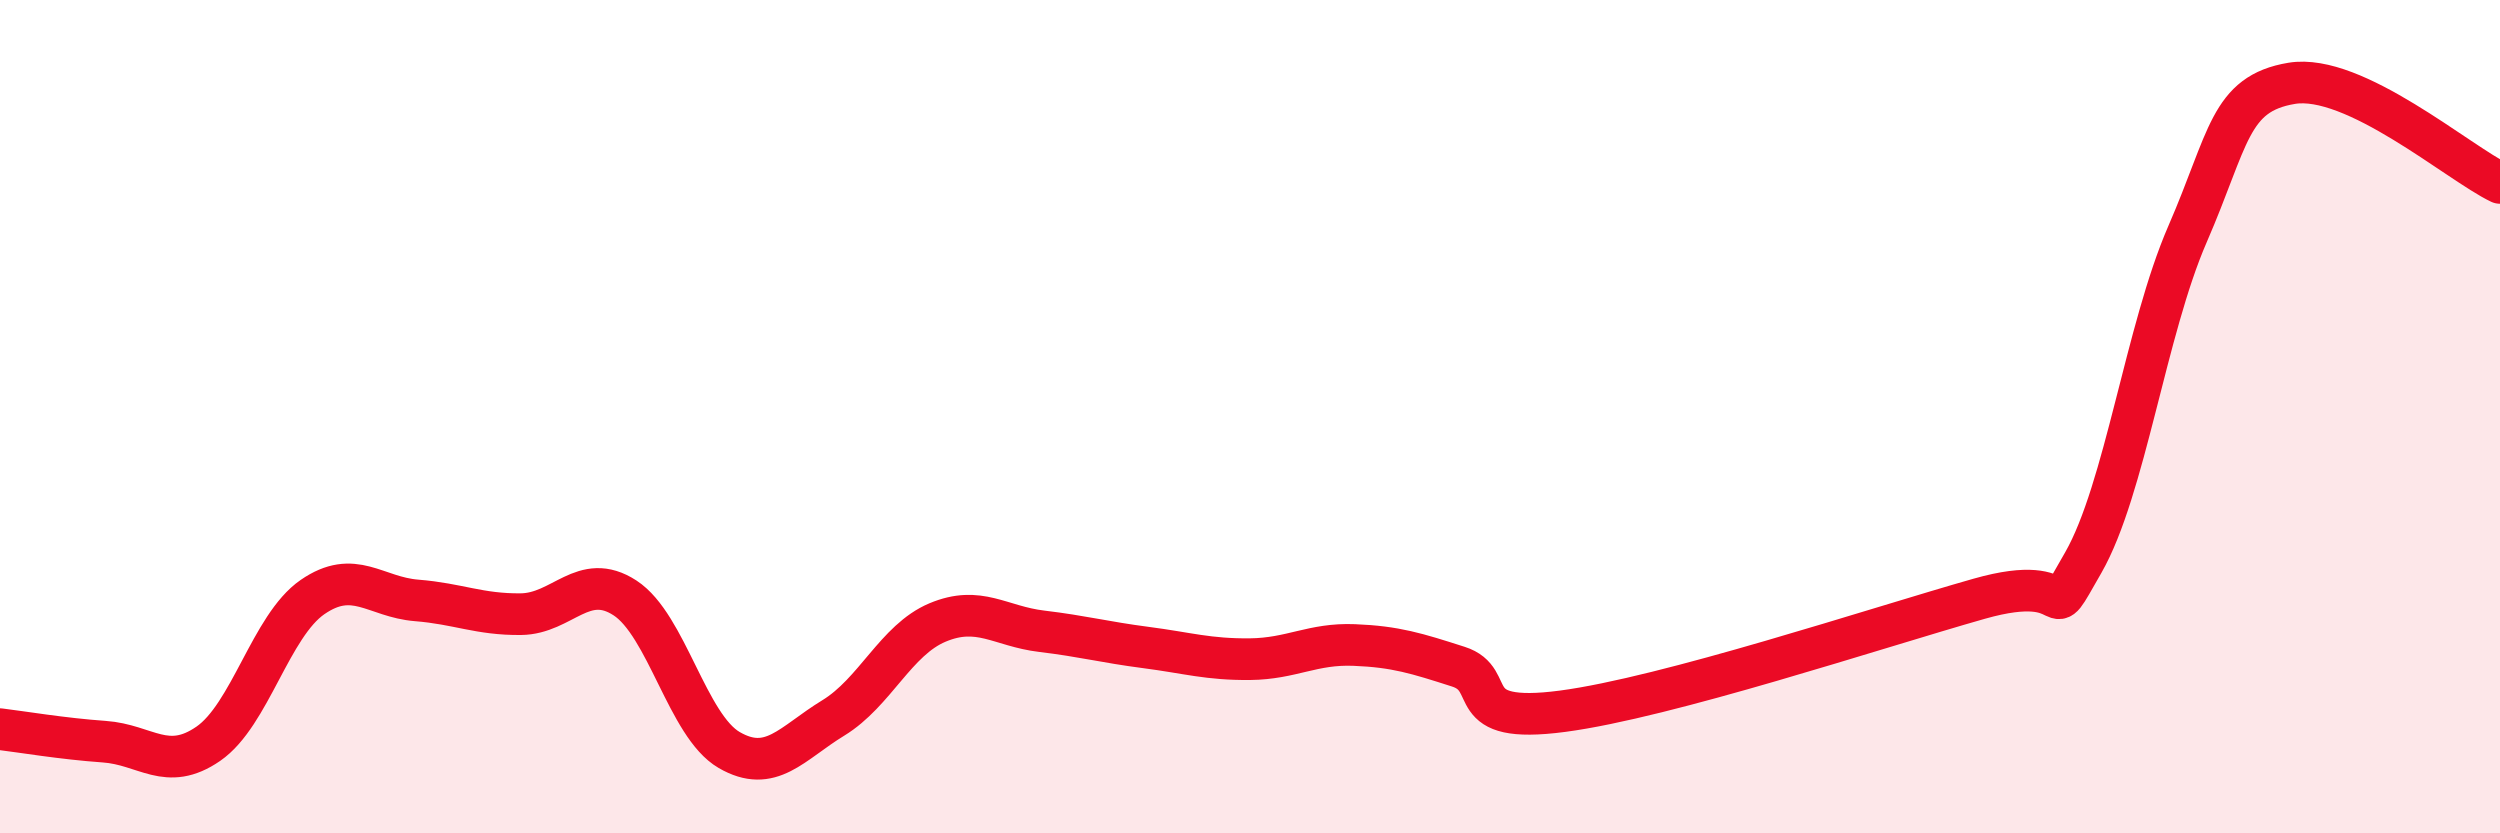
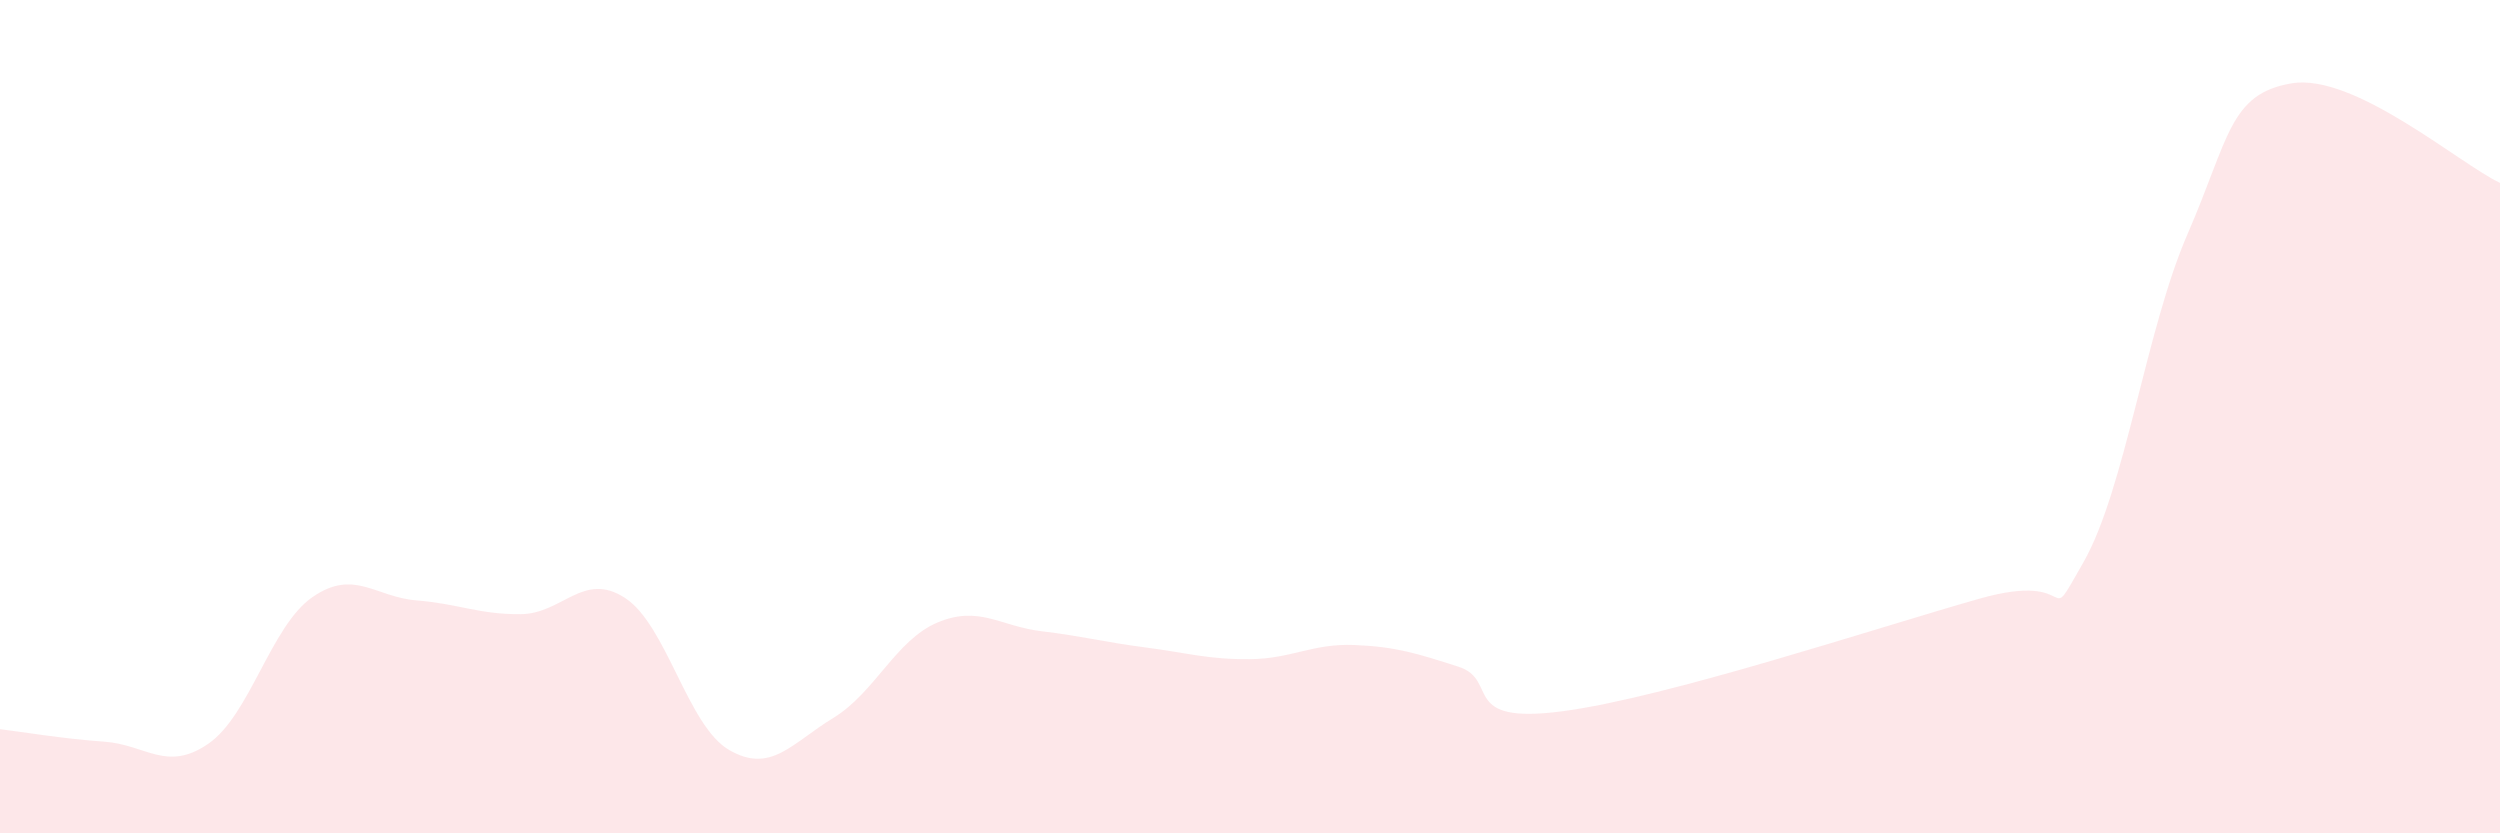
<svg xmlns="http://www.w3.org/2000/svg" width="60" height="20" viewBox="0 0 60 20">
  <path d="M 0,17.5 C 0.5,17.56 1.5,17.73 2.5,17.8 C 3.5,17.87 4,18.54 5,17.85 C 6,17.16 6.5,15.02 7.5,14.33 C 8.5,13.64 9,14.33 10,14.41 C 11,14.49 11.5,14.75 12.5,14.74 C 13.5,14.73 14,13.7 15,14.35 C 16,15 16.5,17.42 17.5,18 C 18.5,18.58 19,17.84 20,17.23 C 21,16.62 21.5,15.36 22.5,14.94 C 23.5,14.52 24,15.03 25,15.15 C 26,15.27 26.5,15.41 27.5,15.54 C 28.5,15.67 29,15.83 30,15.82 C 31,15.81 31.5,15.44 32.5,15.48 C 33.5,15.52 34,15.68 35,16 C 36,16.32 35,17.4 37.5,17.07 C 40,16.74 45,15.08 47.5,14.37 C 50,13.66 49,15.25 50,13.5 C 51,11.75 51.5,7.92 52.5,5.62 C 53.5,3.32 53.5,2.25 55,2 C 56.5,1.75 59,3.91 60,4.39L60 20L0 20Z" fill="#EB0A25" opacity="0.1" stroke-linecap="round" stroke-linejoin="round" />
-   <path d="M 0,17.5 C 0.5,17.56 1.5,17.73 2.5,17.8 C 3.5,17.87 4,18.54 5,17.85 C 6,17.16 6.5,15.02 7.5,14.33 C 8.5,13.64 9,14.33 10,14.41 C 11,14.49 11.5,14.75 12.5,14.74 C 13.5,14.73 14,13.7 15,14.35 C 16,15 16.5,17.42 17.5,18 C 18.5,18.58 19,17.84 20,17.23 C 21,16.62 21.5,15.36 22.5,14.94 C 23.5,14.52 24,15.03 25,15.15 C 26,15.27 26.5,15.41 27.5,15.54 C 28.5,15.67 29,15.83 30,15.82 C 31,15.81 31.5,15.44 32.5,15.48 C 33.5,15.52 34,15.68 35,16 C 36,16.32 35,17.4 37.5,17.07 C 40,16.74 45,15.08 47.5,14.37 C 50,13.66 49,15.25 50,13.5 C 51,11.75 51.5,7.92 52.5,5.62 C 53.5,3.32 53.5,2.25 55,2 C 56.5,1.75 59,3.91 60,4.39" stroke="#EB0A25" stroke-width="1" fill="none" stroke-linecap="round" stroke-linejoin="round" />
</svg>